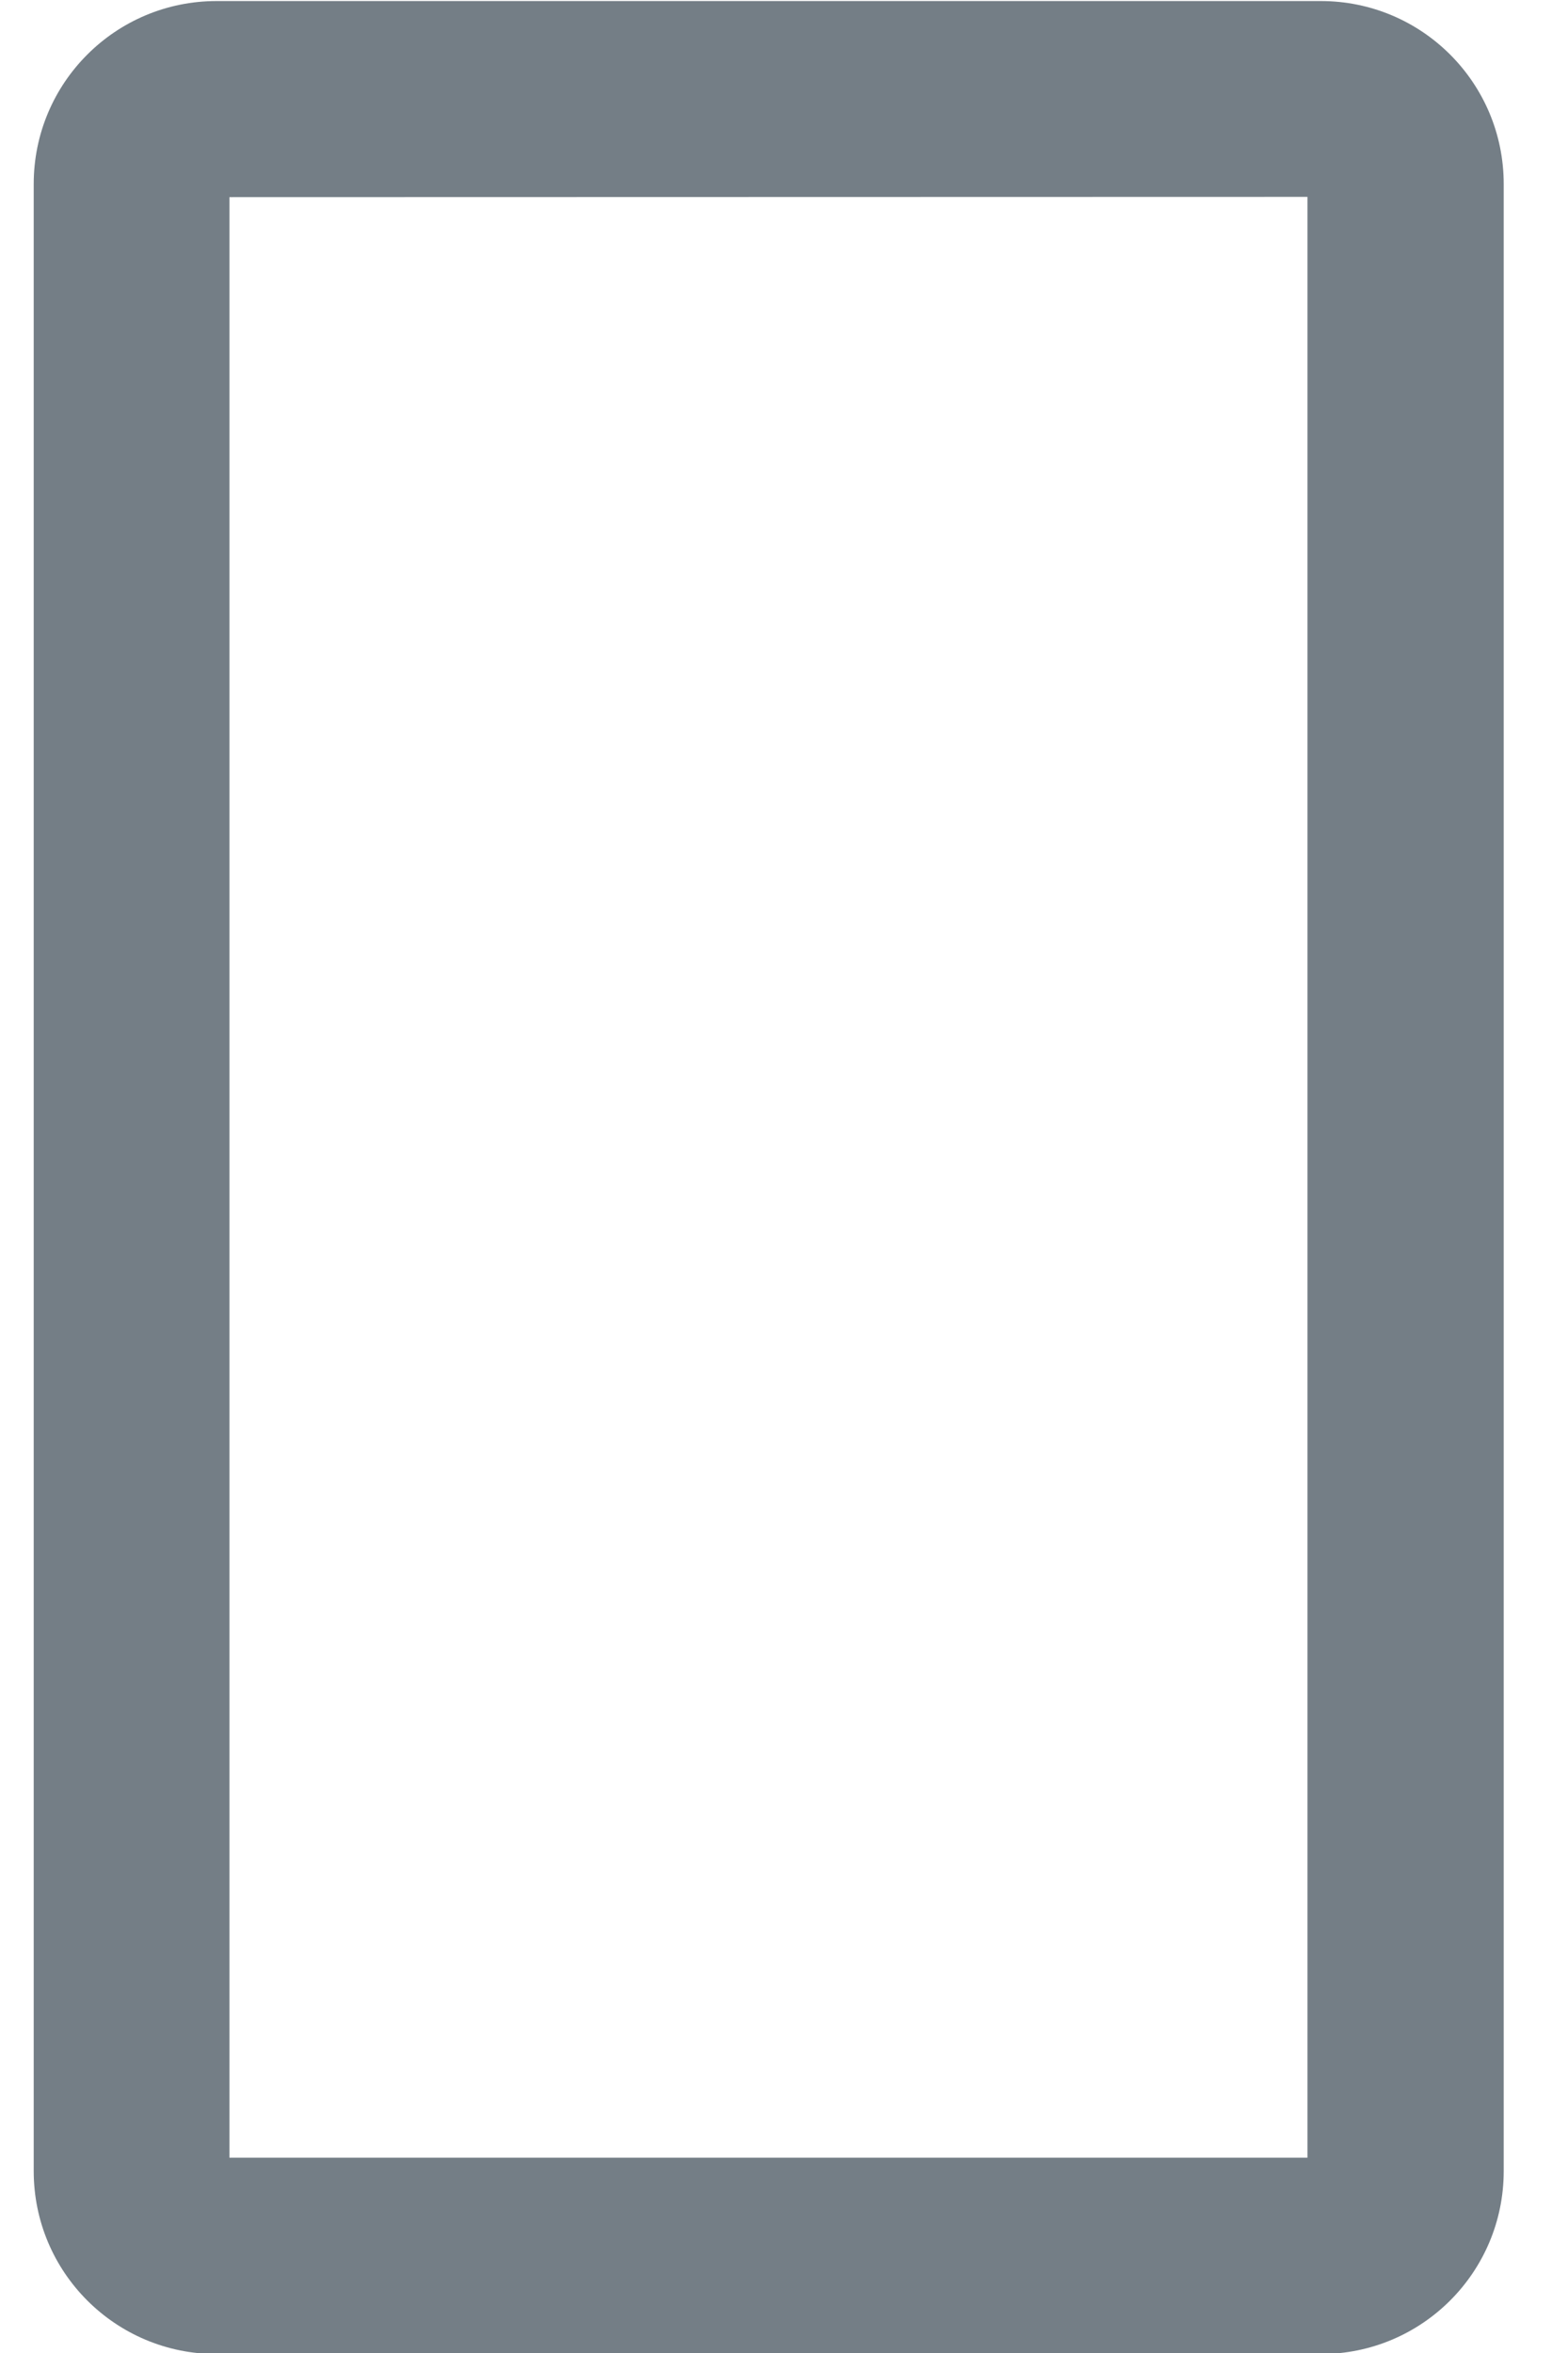
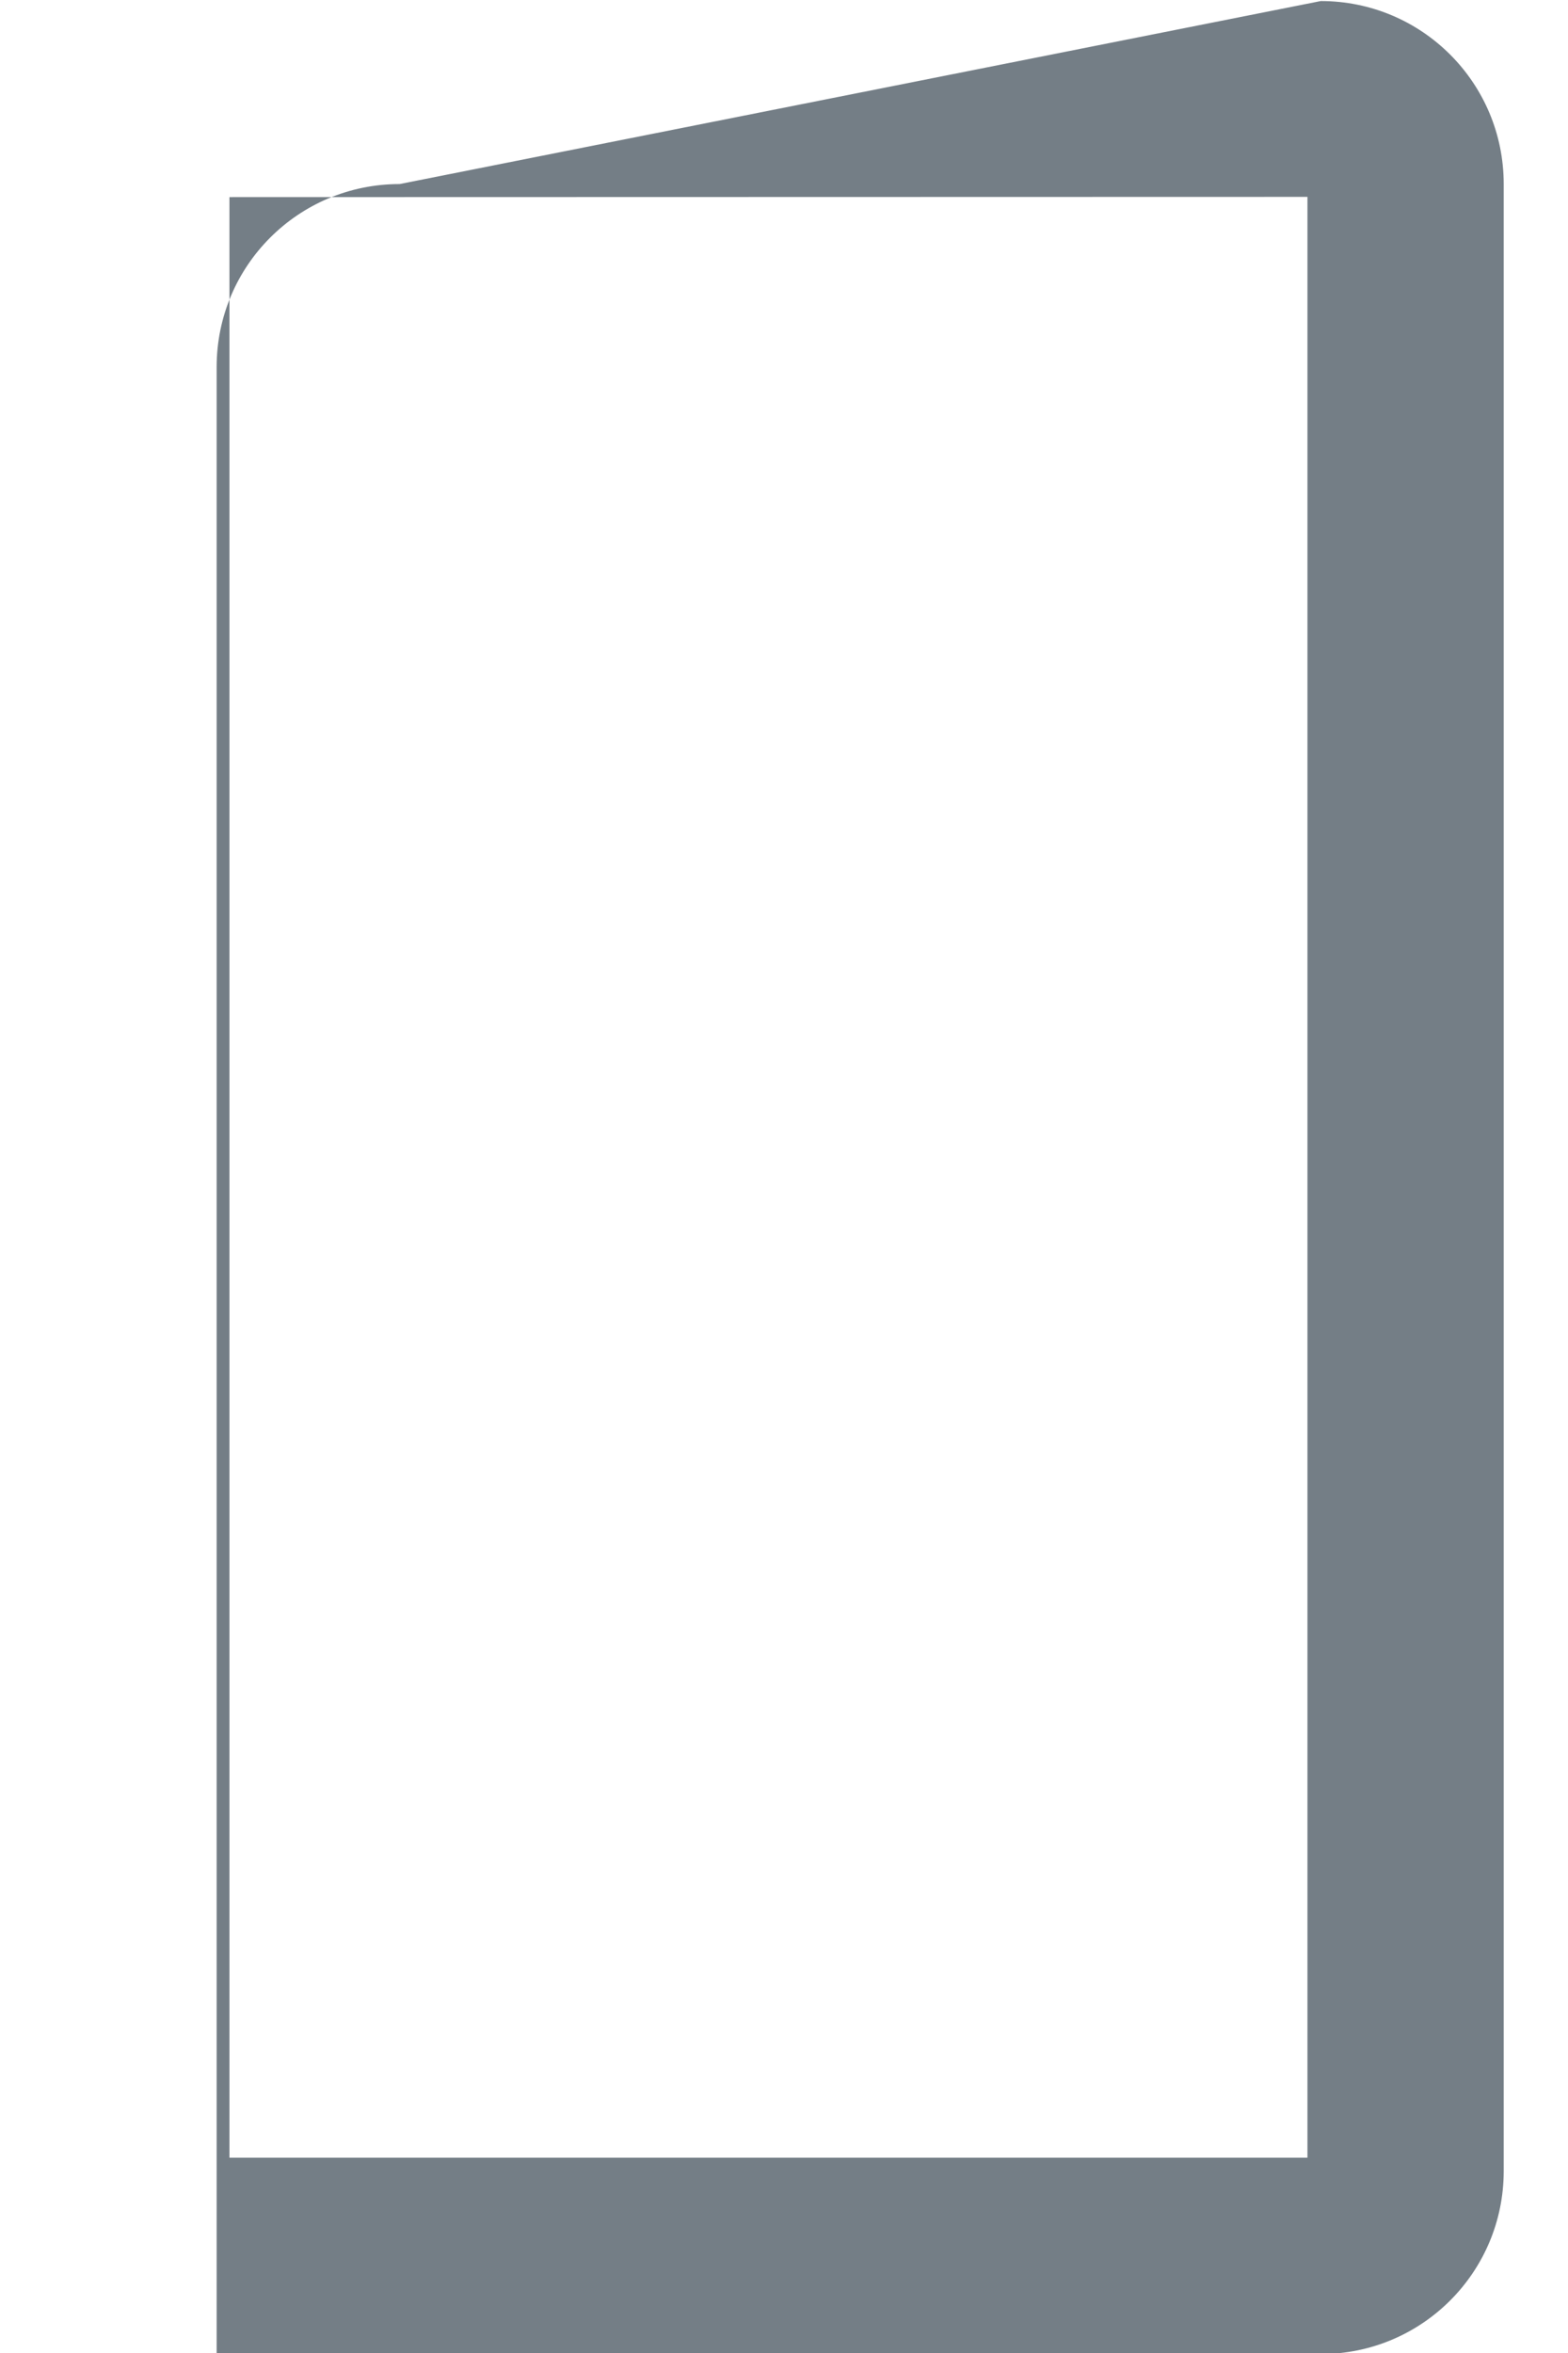
<svg xmlns="http://www.w3.org/2000/svg" height="9" viewBox="0 0 6 9" width="6">
-   <path d="m5.054.004c.387 0 .7.313.7.7v7.6c0 .387-.313.7-.7.7h-4.225c-.387 0-.7-.313-.7-.7v-7.6c0-.387.313-.7.7-.7zm-.051.749-4.125.001v7.499h4.125z" fill="#747e86" />
+   <path d="m5.054.004c.387 0 .7.313.7.7v7.6c0 .387-.313.7-.7.7h-4.225v-7.6c0-.387.313-.7.7-.7zm-.051.749-4.125.001v7.499h4.125z" fill="#747e86" />
</svg>